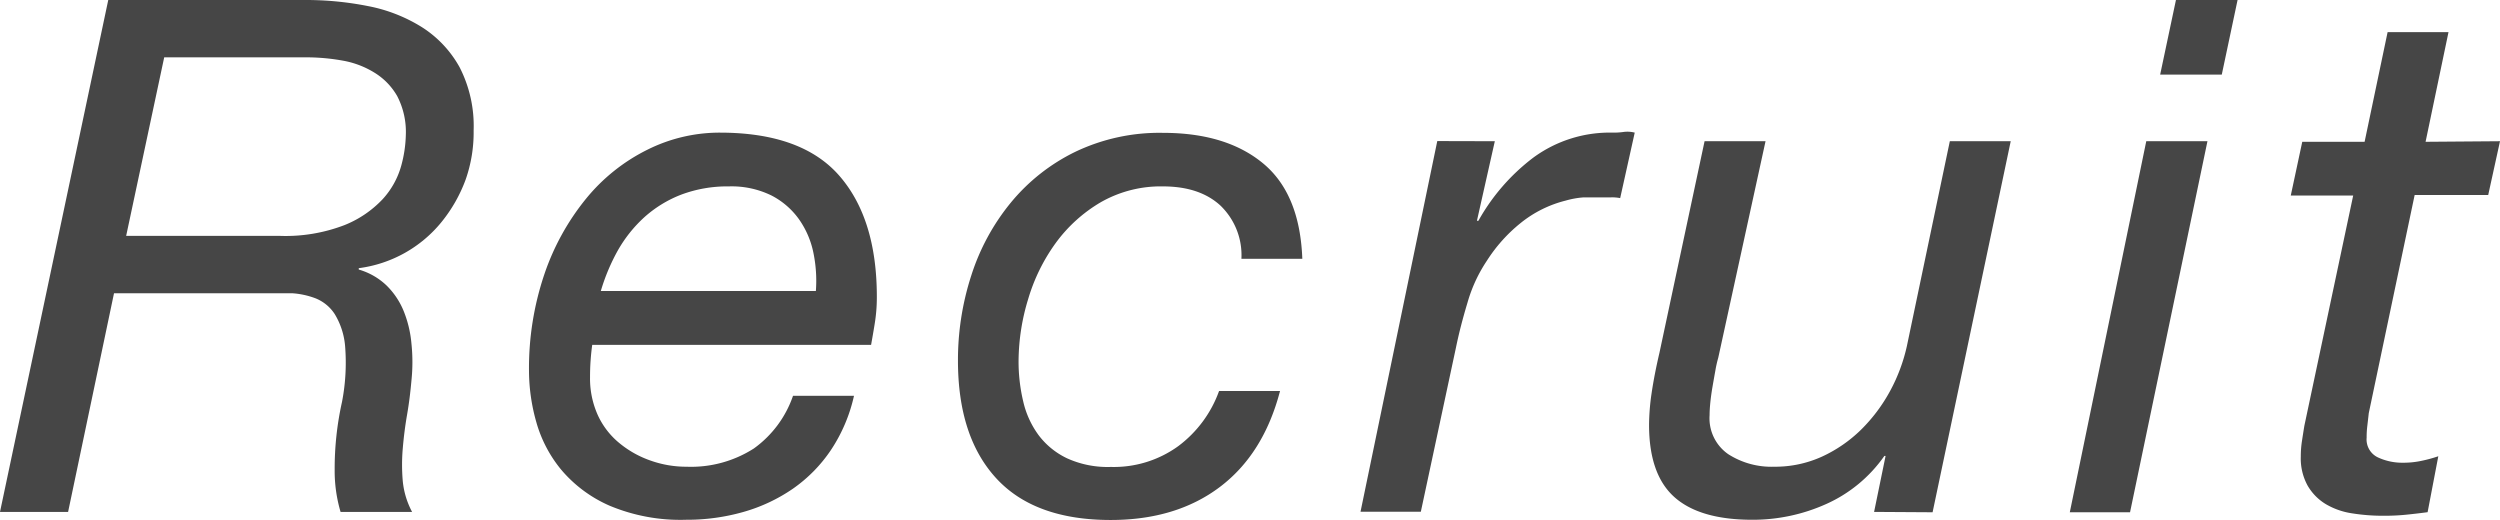
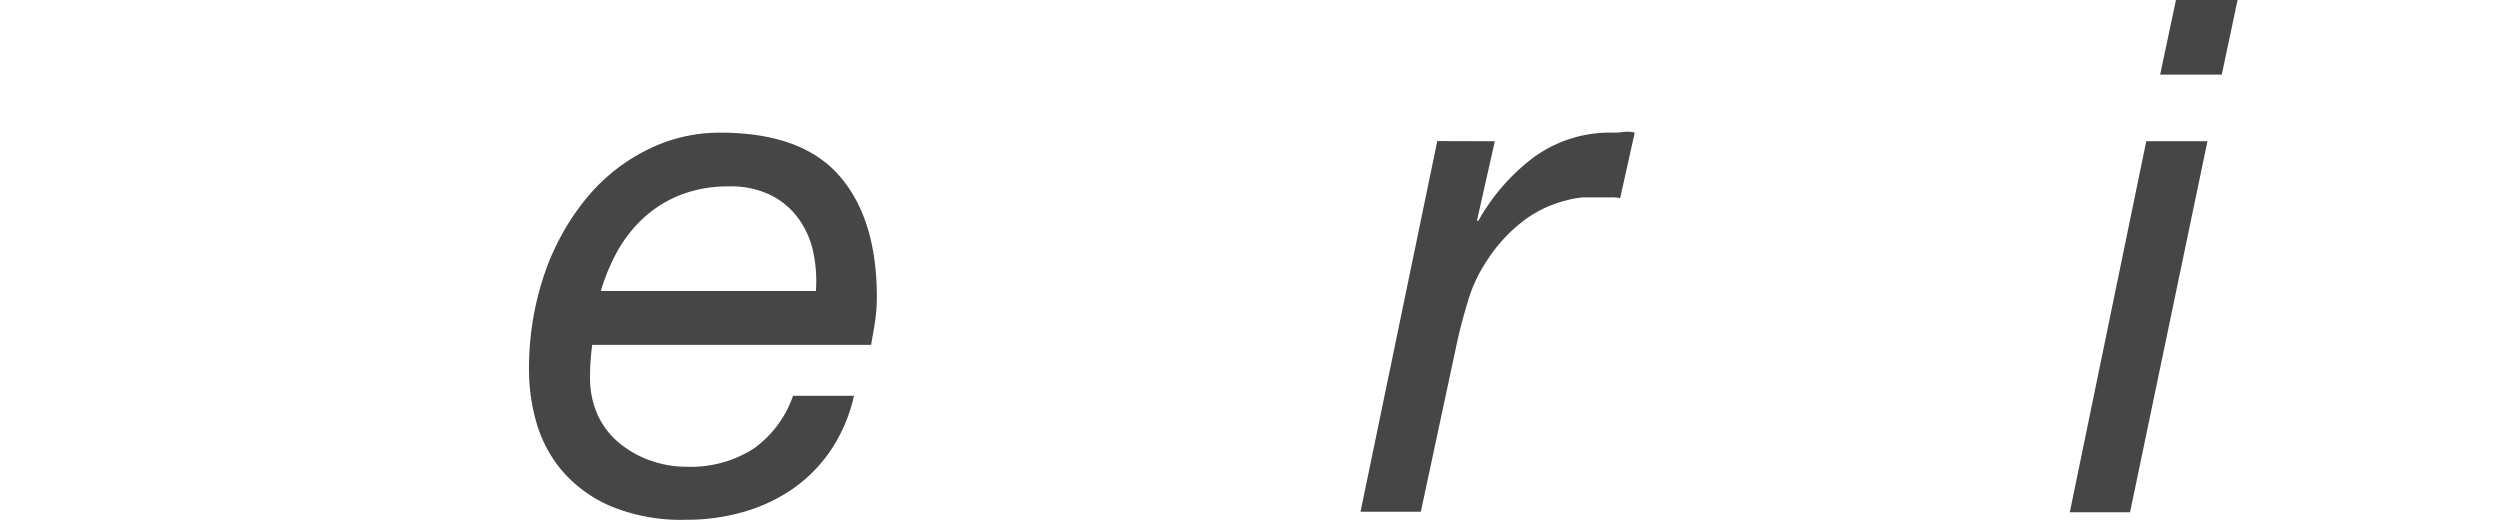
<svg xmlns="http://www.w3.org/2000/svg" viewBox="0 0 343.62 71.44">
  <defs>
    <style>.cls-1{fill:#464646;}</style>
  </defs>
  <g id="レイヤー_2" data-name="レイヤー 2">
    <g id="レイヤー_1-2" data-name="レイヤー 1">
-       <path class="cls-1" d="M42,0A43.67,43.67,0,0,1,50.6.84,21.66,21.66,0,0,1,58,3.74a15.26,15.26,0,0,1,5.18,5.52,17.66,17.66,0,0,1,1.92,8.67A19.58,19.58,0,0,1,64,24.69a20.4,20.4,0,0,1-3.26,5.76,17.57,17.57,0,0,1-11.43,6.41v.19a9.2,9.2,0,0,1,3.8,2.17,10.45,10.45,0,0,1,2.36,3.5,15.57,15.57,0,0,1,1.08,4.48,24.5,24.5,0,0,1,0,5.13c-.14,1.57-.33,3.13-.6,4.68s-.46,3.09-.59,4.63a25.77,25.77,0,0,0,0,4.48,11.28,11.28,0,0,0,1.28,4.24H46.81A19.94,19.94,0,0,1,46,64.55a42.14,42.14,0,0,1,1-9.27,28.39,28.39,0,0,0,.44-7.63A10.06,10.06,0,0,0,46,43.16,5.64,5.64,0,0,0,43.36,41a11.14,11.14,0,0,0-3.15-.69H15.67L9.36,70.36H0L14.88,0ZM38.43,32.42a22.57,22.57,0,0,0,8.92-1.48,14.68,14.68,0,0,0,5.27-3.59,11.25,11.25,0,0,0,2.52-4.54,17.28,17.28,0,0,0,.64-4.28,10.65,10.65,0,0,0-1.19-5.33A9,9,0,0,0,51.49,10,12.32,12.32,0,0,0,47.1,8.33,28.44,28.44,0,0,0,42,7.88H22.57L17.34,32.42Z" />
      <path class="cls-1" d="M81.1,51.83a12.25,12.25,0,0,0,1.09,5.28,10.74,10.74,0,0,0,3,3.84,13.85,13.85,0,0,0,4.24,2.36,14.63,14.63,0,0,0,4.93.84,16,16,0,0,0,9.26-2.51A14.83,14.83,0,0,0,109,54.4h8.38a22.1,22.1,0,0,1-3.16,7.44A20.18,20.18,0,0,1,109,67.16a23.1,23.1,0,0,1-6.8,3.2,28.3,28.3,0,0,1-7.88,1.08,25.2,25.2,0,0,1-10.5-1.92,18.26,18.26,0,0,1-6.65-4.92A17.86,17.86,0,0,1,73.71,58a26,26,0,0,1-1-6.94,40.3,40.3,0,0,1,2.11-13.36A33.41,33.41,0,0,1,80.56,27.3a25.45,25.45,0,0,1,8.38-6.7,22.21,22.21,0,0,1,10-2.37q11.24,0,16.41,5.91t5.17,16.66a22.4,22.4,0,0,1-.3,3.74c-.19,1.18-.36,2.14-.49,2.86H81.4A32.31,32.31,0,0,0,81.1,51.83Zm30.7-17.09a12.19,12.19,0,0,0-2-4.63,10.61,10.61,0,0,0-3.8-3.26,12.45,12.45,0,0,0-5.81-1.23,18,18,0,0,0-6.55,1.13,16.45,16.45,0,0,0-5.08,3.11,18.56,18.56,0,0,0-3.65,4.58A27.26,27.26,0,0,0,82.58,40h29.56A19,19,0,0,0,111.8,34.74Z" />
-       <path class="cls-1" d="M167.72,28.23c-1.91-1.74-4.53-2.61-7.88-2.61a16.62,16.62,0,0,0-8.53,2.17,20.49,20.49,0,0,0-6.21,5.62,25.32,25.32,0,0,0-3.79,7.73A29.51,29.51,0,0,0,140,49.57a23.7,23.7,0,0,0,.64,5.61,12.51,12.51,0,0,0,2.12,4.64A10.58,10.58,0,0,0,146.68,63a13.47,13.47,0,0,0,6,1.18,15.08,15.08,0,0,0,9.27-2.86,16.34,16.34,0,0,0,5.61-7.58h8.38q-2.27,8.67-8.28,13.2t-15,4.53q-10.44,0-15.71-5.71t-5.28-16.16a37.63,37.63,0,0,1,1.83-11.73,30.28,30.28,0,0,1,5.42-10,26.47,26.47,0,0,1,8.87-7,26.82,26.82,0,0,1,12.07-2.61q8.67,0,13.74,4.19T179,35.57h-8.37A9.46,9.46,0,0,0,167.72,28.23Z" />
      <path class="cls-1" d="M205.46,19.41,203,30.35h.2a28,28,0,0,1,7.53-8.67,17.76,17.76,0,0,1,11-3.45,9.84,9.84,0,0,0,1.48-.1,4,4,0,0,1,1.48.1l-2,9a5.63,5.63,0,0,0-1.28-.1h-1.19c-1.05,0-1.9,0-2.56,0a12.13,12.13,0,0,0-2.46.44,16.07,16.07,0,0,0-6.16,3.06,21.34,21.34,0,0,0-4.68,5.22,20.38,20.38,0,0,0-2.66,5.76q-1,3.32-1.58,6.16l-4.83,22.57H187l10.55-50.95Z" />
-       <path class="cls-1" d="M257.59,70.36l1.58-7.69H259a19.42,19.42,0,0,1-8,6.61,24.58,24.58,0,0,1-10.15,2.16q-7.2,0-10.69-3.1t-3.5-9.9A31.14,31.14,0,0,1,227,54.1c.26-1.77.63-3.65,1.09-5.62l6.2-29.07h8.38l-6.5,29.76a16.45,16.45,0,0,0-.4,1.78c-.13.72-.26,1.46-.39,2.21s-.23,1.48-.3,2.17-.1,1.27-.1,1.73a6,6,0,0,0,2.57,5.37,11,11,0,0,0,6.3,1.72,15.55,15.55,0,0,0,6.56-1.38,19,19,0,0,0,5.37-3.69,22.66,22.66,0,0,0,4-5.32,23.68,23.68,0,0,0,2.31-6.16L268,19.41h8.37l-10.74,51Z" />
      <path class="cls-1" d="M303.41,19.41l-10.64,51h-8.28L295,19.41Zm-6.5-9.16L299.08,0h8.47l-2.17,10.25Z" />
-       <path class="cls-1" d="M343.62,19.41,342,26.8H331.89l-6.31,30c-.06.59-.13,1.15-.19,1.68a12.6,12.6,0,0,0-.1,1.67,2.73,2.73,0,0,0,1.53,2.71,7.92,7.92,0,0,0,3.49.74,11.69,11.69,0,0,0,2.47-.25,18.79,18.79,0,0,0,2.36-.64l-1.47,7.69c-1,.13-2,.25-3,.35s-2,.14-3,.14a27,27,0,0,1-4.43-.34,10,10,0,0,1-3.6-1.28,7.16,7.16,0,0,1-2.46-2.52,7.74,7.74,0,0,1-.94-4,13.81,13.81,0,0,1,.15-2.07c.1-.65.21-1.38.34-2.16l6.71-31.64h-8.58l1.58-7.39h8.57l3.16-15.07h8.37l-3.15,15.07Z" />
    </g>
  </g>
</svg>